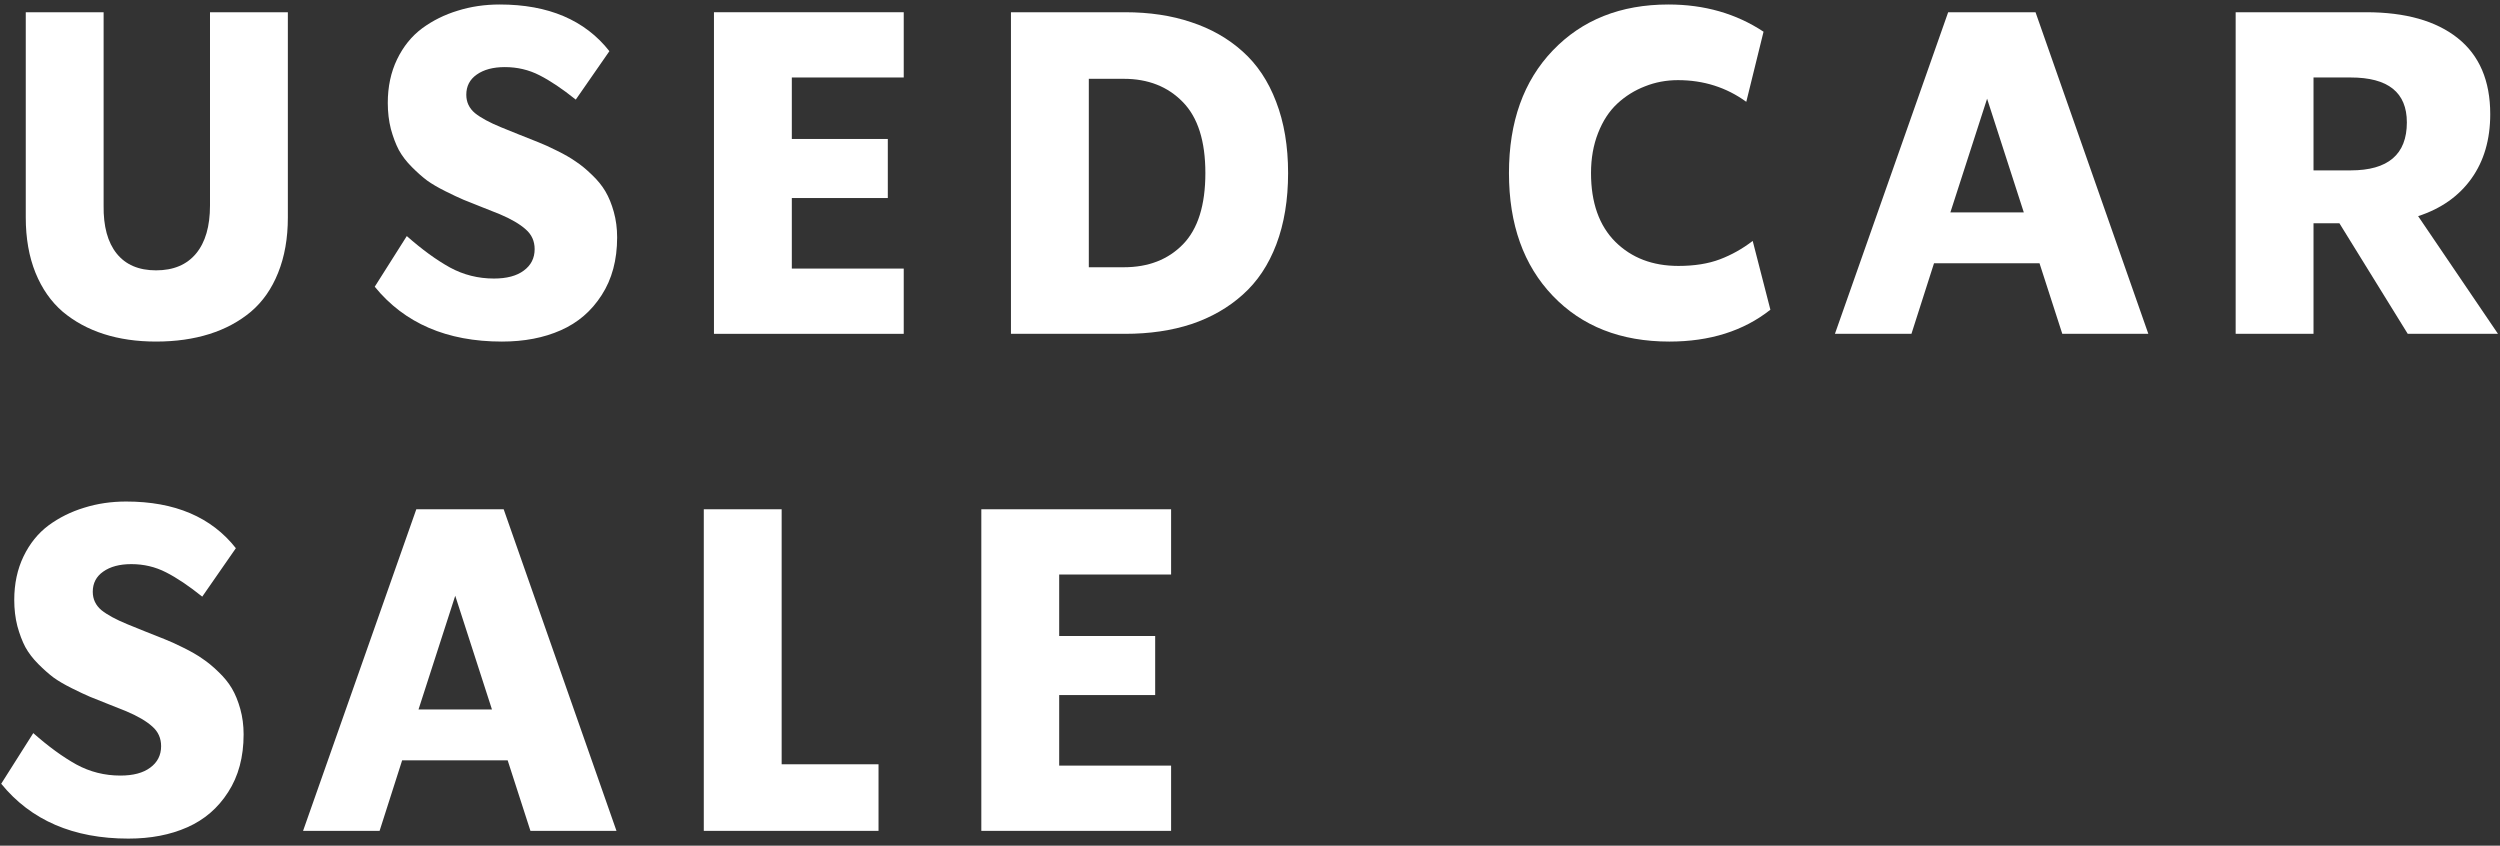
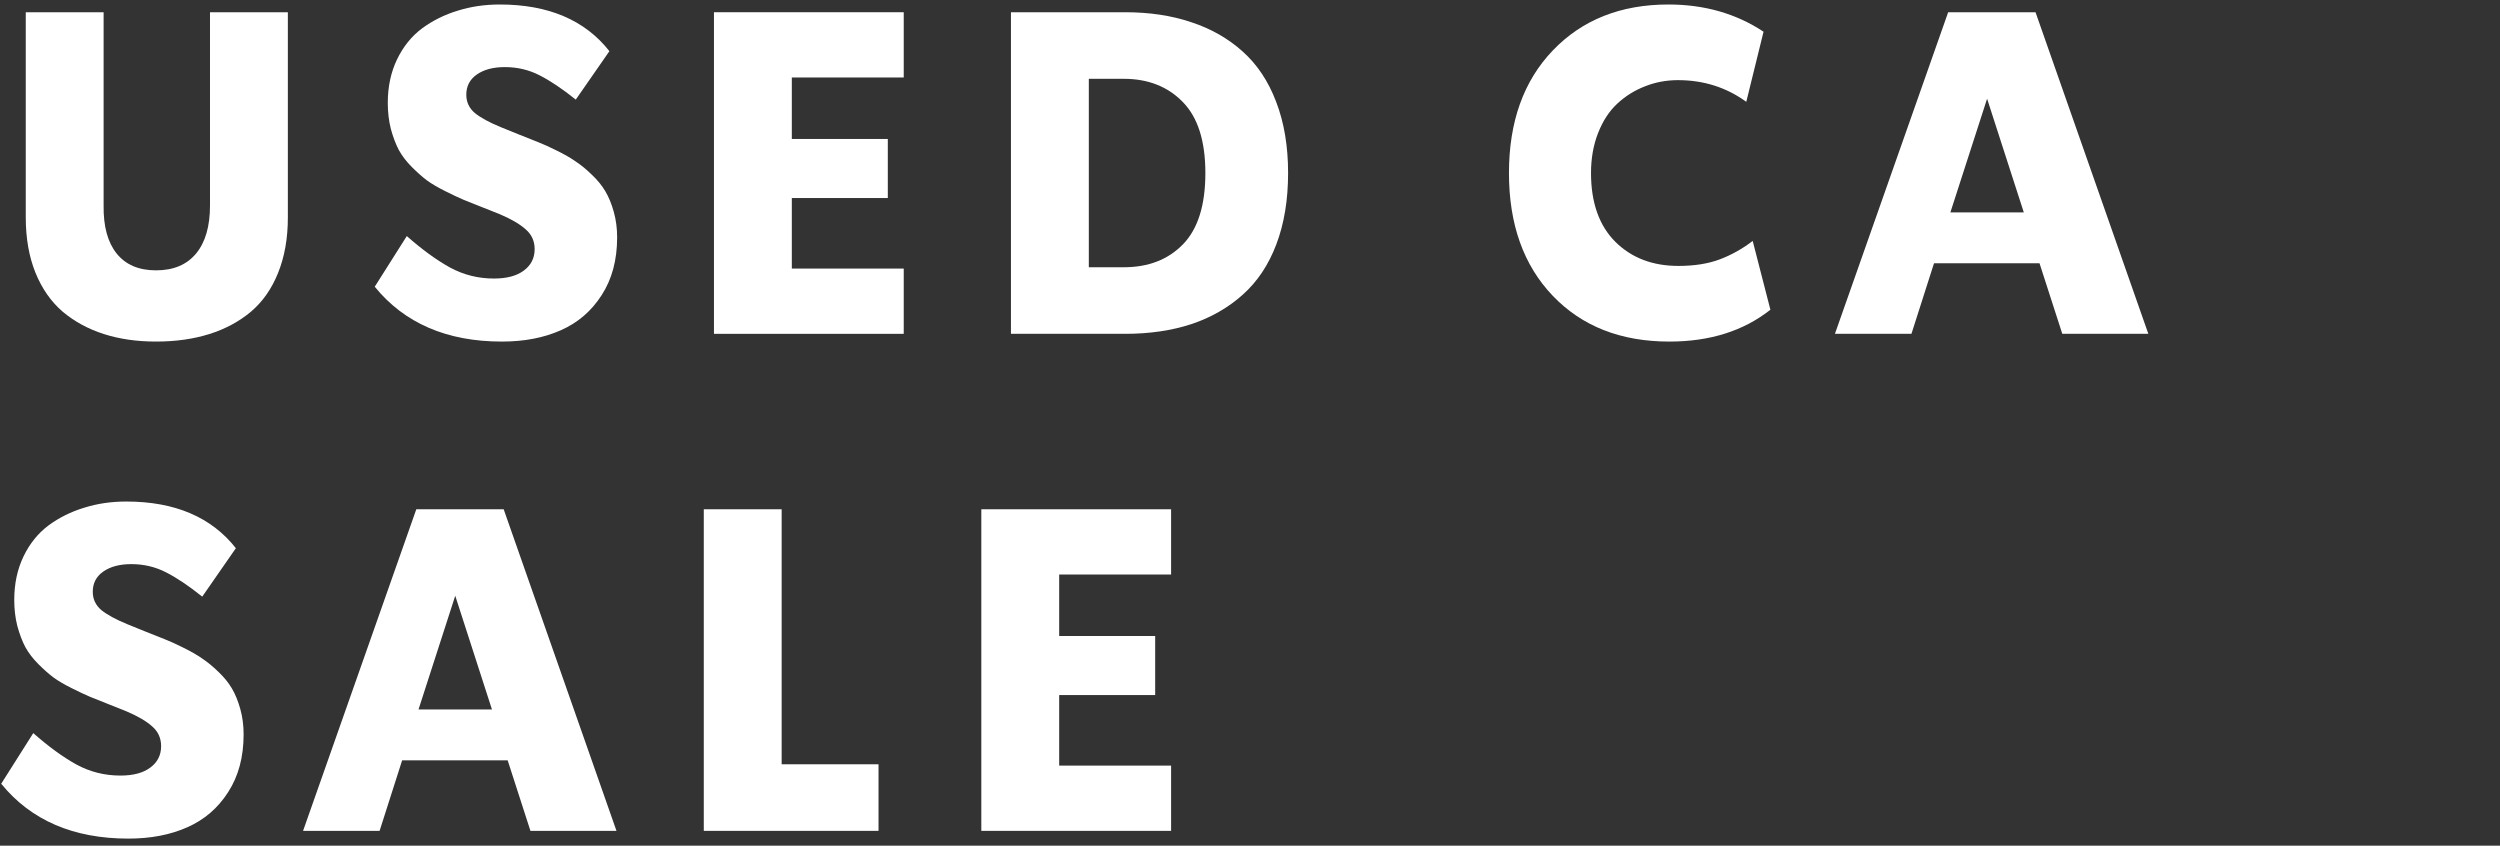
<svg xmlns="http://www.w3.org/2000/svg" width="337" height="114" viewBox="0 0 337 114" fill="none">
  <rect x="0" y="0" width="337" height="114" fill="#333333" stroke="none" />
  <path d="M157.864 68.649V77.445H142.778V85.733H155.717V93.694H142.778V103.204H157.864V112H132.283V68.649H157.864Z" fill="white" />
  <path d="M105.366 68.649V103.025H118.425V112H94.871V68.649H105.366Z" fill="white" />
  <path d="M83.101 112H71.503L68.432 102.489H54.21L51.169 112H40.853L56.118 68.649H67.895L83.101 112ZM61.366 80.307L56.417 95.632H66.315L61.366 80.307Z" fill="white" />
  <path d="M17.305 113.044C9.892 113.044 4.177 110.579 0.162 105.65L4.485 98.822C6.532 100.631 8.47 102.042 10.299 103.056C12.128 104.05 14.105 104.547 16.232 104.547C17.961 104.547 19.303 104.189 20.257 103.473C21.231 102.758 21.718 101.794 21.718 100.581C21.718 99.508 21.32 98.623 20.525 97.928C19.73 97.212 18.558 96.526 17.007 95.871C16.51 95.672 15.735 95.364 14.682 94.946C13.648 94.529 12.803 94.191 12.148 93.933C11.492 93.654 10.667 93.267 9.673 92.77C8.679 92.273 7.864 91.796 7.228 91.339C6.592 90.862 5.906 90.255 5.171 89.52C4.436 88.785 3.849 88.019 3.412 87.224C2.994 86.429 2.637 85.485 2.339 84.392C2.06 83.299 1.921 82.126 1.921 80.874C1.921 78.688 2.339 76.73 3.173 75C4.008 73.271 5.131 71.88 6.542 70.826C7.973 69.773 9.574 68.978 11.342 68.441C13.111 67.885 15 67.606 17.007 67.606C23.567 67.606 28.496 69.703 31.795 73.897L27.263 80.427C25.455 78.976 23.825 77.882 22.374 77.147C20.943 76.412 19.383 76.044 17.693 76.044C16.123 76.044 14.861 76.382 13.907 77.058C12.972 77.713 12.505 78.618 12.505 79.771C12.505 80.765 12.893 81.589 13.668 82.245C14.463 82.881 15.636 83.517 17.186 84.153C17.723 84.372 18.508 84.69 19.541 85.108C20.595 85.525 21.47 85.873 22.165 86.151C22.881 86.429 23.735 86.817 24.729 87.314C25.743 87.811 26.588 88.298 27.263 88.775C27.959 89.232 28.685 89.828 29.44 90.564C30.195 91.279 30.801 92.025 31.259 92.8C31.716 93.575 32.093 94.499 32.392 95.572C32.69 96.646 32.839 97.789 32.839 99.001C32.839 102.042 32.143 104.636 30.752 106.783C29.38 108.929 27.542 110.509 25.236 111.523C22.95 112.537 20.307 113.044 17.305 113.044Z" fill="white" />
-   <path d="M336.727 45H324.563L315.35 30.092H311.862V45H301.367V1.649H318.958C324.265 1.649 328.379 2.812 331.301 5.138C334.223 7.463 335.684 10.882 335.684 15.394C335.684 18.813 334.839 21.705 333.149 24.07C331.46 26.435 329.065 28.125 325.964 29.138L336.727 45ZM316.871 10.445H311.862V22.967H316.871C321.919 22.967 324.444 20.81 324.444 16.497C324.444 12.462 321.919 10.445 316.871 10.445Z" fill="white" />
  <path d="M289.595 45H277.997L274.926 35.489H260.705L257.663 45H247.348L262.613 1.649H274.389L289.595 45ZM267.86 13.307L262.911 28.631H272.809L267.86 13.307Z" fill="white" />
  <path d="M225.024 46.044C218.484 46.044 213.247 43.986 209.311 39.872C205.376 35.758 203.408 30.242 203.408 23.325C203.408 16.428 205.376 10.922 209.311 6.808C213.267 2.674 218.465 0.606 224.904 0.606C229.754 0.606 234.028 1.829 237.725 4.274L235.399 13.725C232.716 11.777 229.645 10.803 226.186 10.803C224.616 10.803 223.135 11.081 221.744 11.638C220.353 12.175 219.11 12.95 218.017 13.963C216.924 14.977 216.059 16.299 215.423 17.929C214.787 19.539 214.469 21.337 214.469 23.325C214.469 27.32 215.563 30.411 217.749 32.597C219.935 34.764 222.768 35.847 226.246 35.847C228.413 35.847 230.281 35.549 231.851 34.953C233.421 34.356 234.892 33.532 236.264 32.478L238.649 41.75C235.031 44.613 230.49 46.044 225.024 46.044Z" fill="white" />
  <path d="M136.277 45V1.649H151.662C154.961 1.649 157.933 2.097 160.576 2.991C163.24 3.866 165.545 5.177 167.493 6.927C169.461 8.676 170.971 10.942 172.025 13.724C173.098 16.507 173.635 19.707 173.635 23.325C173.635 26.942 173.108 30.142 172.055 32.925C171.001 35.708 169.491 37.973 167.523 39.722C165.575 41.472 163.269 42.793 160.606 43.688C157.943 44.562 154.961 45 151.662 45H136.277ZM146.772 36.026H151.483C154.802 36.026 157.465 34.992 159.473 32.925C161.48 30.858 162.484 27.658 162.484 23.325C162.484 19.011 161.471 15.821 159.443 13.754C157.416 11.667 154.762 10.624 151.483 10.624H146.772V36.026Z" fill="white" />
  <path d="M121.823 1.649V10.445H106.737V18.733H119.676V26.694H106.737V36.204H121.823V45H96.242V1.649H121.823Z" fill="white" />
  <path d="M67.657 46.044C60.243 46.044 54.529 43.579 50.514 38.65L54.837 31.822C56.884 33.631 58.822 35.042 60.651 36.056C62.479 37.05 64.457 37.547 66.584 37.547C68.313 37.547 69.654 37.189 70.609 36.473C71.583 35.758 72.07 34.794 72.07 33.581C72.07 32.508 71.672 31.623 70.877 30.928C70.082 30.212 68.909 29.526 67.359 28.87C66.862 28.672 66.087 28.364 65.033 27.946C64 27.529 63.155 27.191 62.499 26.933C61.843 26.654 61.018 26.267 60.025 25.77C59.031 25.273 58.216 24.796 57.58 24.339C56.944 23.862 56.258 23.256 55.523 22.52C54.787 21.785 54.201 21.019 53.763 20.224C53.346 19.429 52.988 18.485 52.69 17.392C52.412 16.299 52.273 15.126 52.273 13.874C52.273 11.688 52.69 9.73 53.525 8C54.36 6.271 55.483 4.88 56.894 3.826C58.325 2.773 59.925 1.978 61.694 1.441C63.463 0.885 65.351 0.606 67.359 0.606C73.918 0.606 78.847 2.703 82.147 6.897L77.615 13.427C75.806 11.976 74.176 10.883 72.725 10.147C71.294 9.412 69.734 9.044 68.045 9.044C66.474 9.044 65.212 9.382 64.258 10.058C63.324 10.713 62.857 11.618 62.857 12.771C62.857 13.765 63.244 14.589 64.02 15.245C64.815 15.881 65.987 16.517 67.538 17.154C68.074 17.372 68.859 17.69 69.893 18.108C70.947 18.525 71.821 18.873 72.517 19.151C73.232 19.429 74.087 19.817 75.081 20.314C76.094 20.811 76.939 21.298 77.615 21.775C78.311 22.232 79.036 22.828 79.791 23.564C80.547 24.279 81.153 25.024 81.61 25.8C82.067 26.575 82.445 27.499 82.743 28.572C83.041 29.646 83.19 30.789 83.19 32.001C83.19 35.042 82.495 37.636 81.103 39.783C79.732 41.929 77.893 43.509 75.588 44.523C73.302 45.537 70.658 46.044 67.657 46.044Z" fill="white" />
  <path d="M21.033 46.043C18.449 46.043 16.104 45.705 13.997 45.029C11.89 44.354 10.042 43.35 8.452 42.018C6.881 40.667 5.659 38.917 4.784 36.771C3.91 34.604 3.473 32.12 3.473 29.317V1.649H13.967V27.707C13.928 30.51 14.514 32.666 15.726 34.177C16.939 35.688 18.708 36.443 21.033 36.443C23.379 36.443 25.178 35.688 26.43 34.177C27.682 32.666 28.308 30.51 28.308 27.707V1.649H38.803V29.317C38.803 32.12 38.365 34.604 37.491 36.771C36.636 38.917 35.414 40.667 33.824 42.018C32.234 43.35 30.365 44.354 28.219 45.029C26.072 45.705 23.677 46.043 21.033 46.043Z" fill="white" />
</svg>